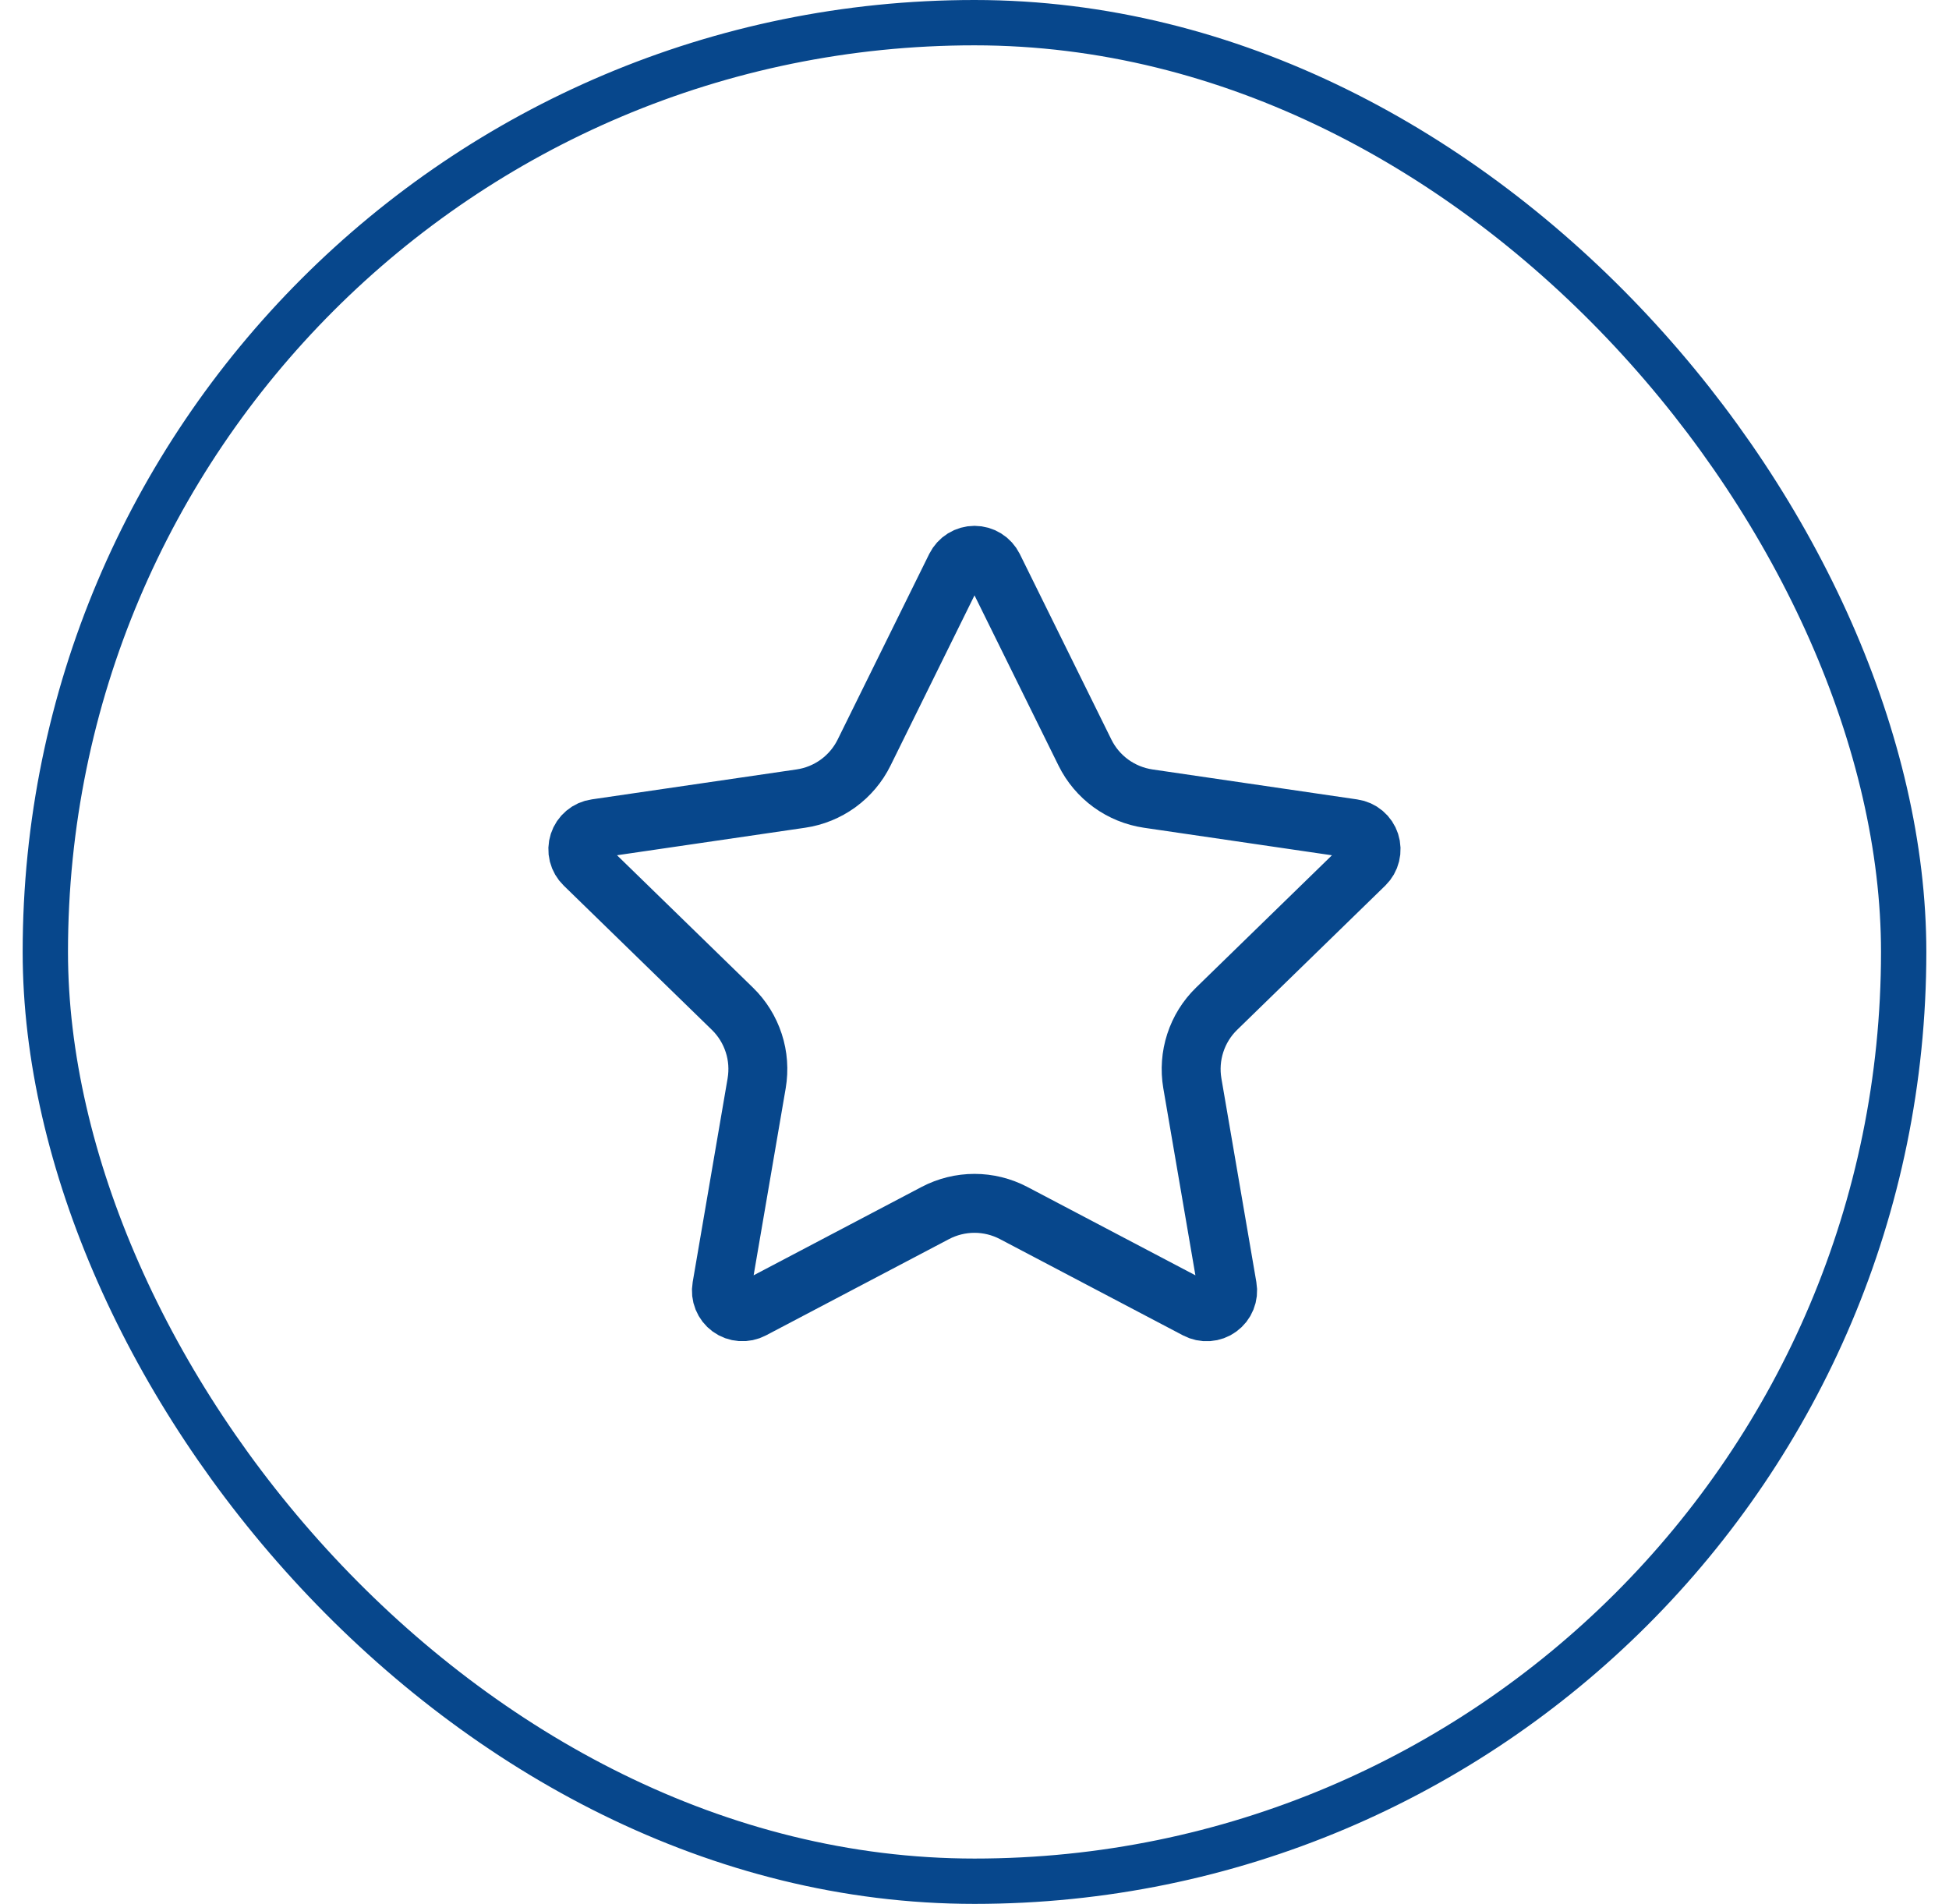
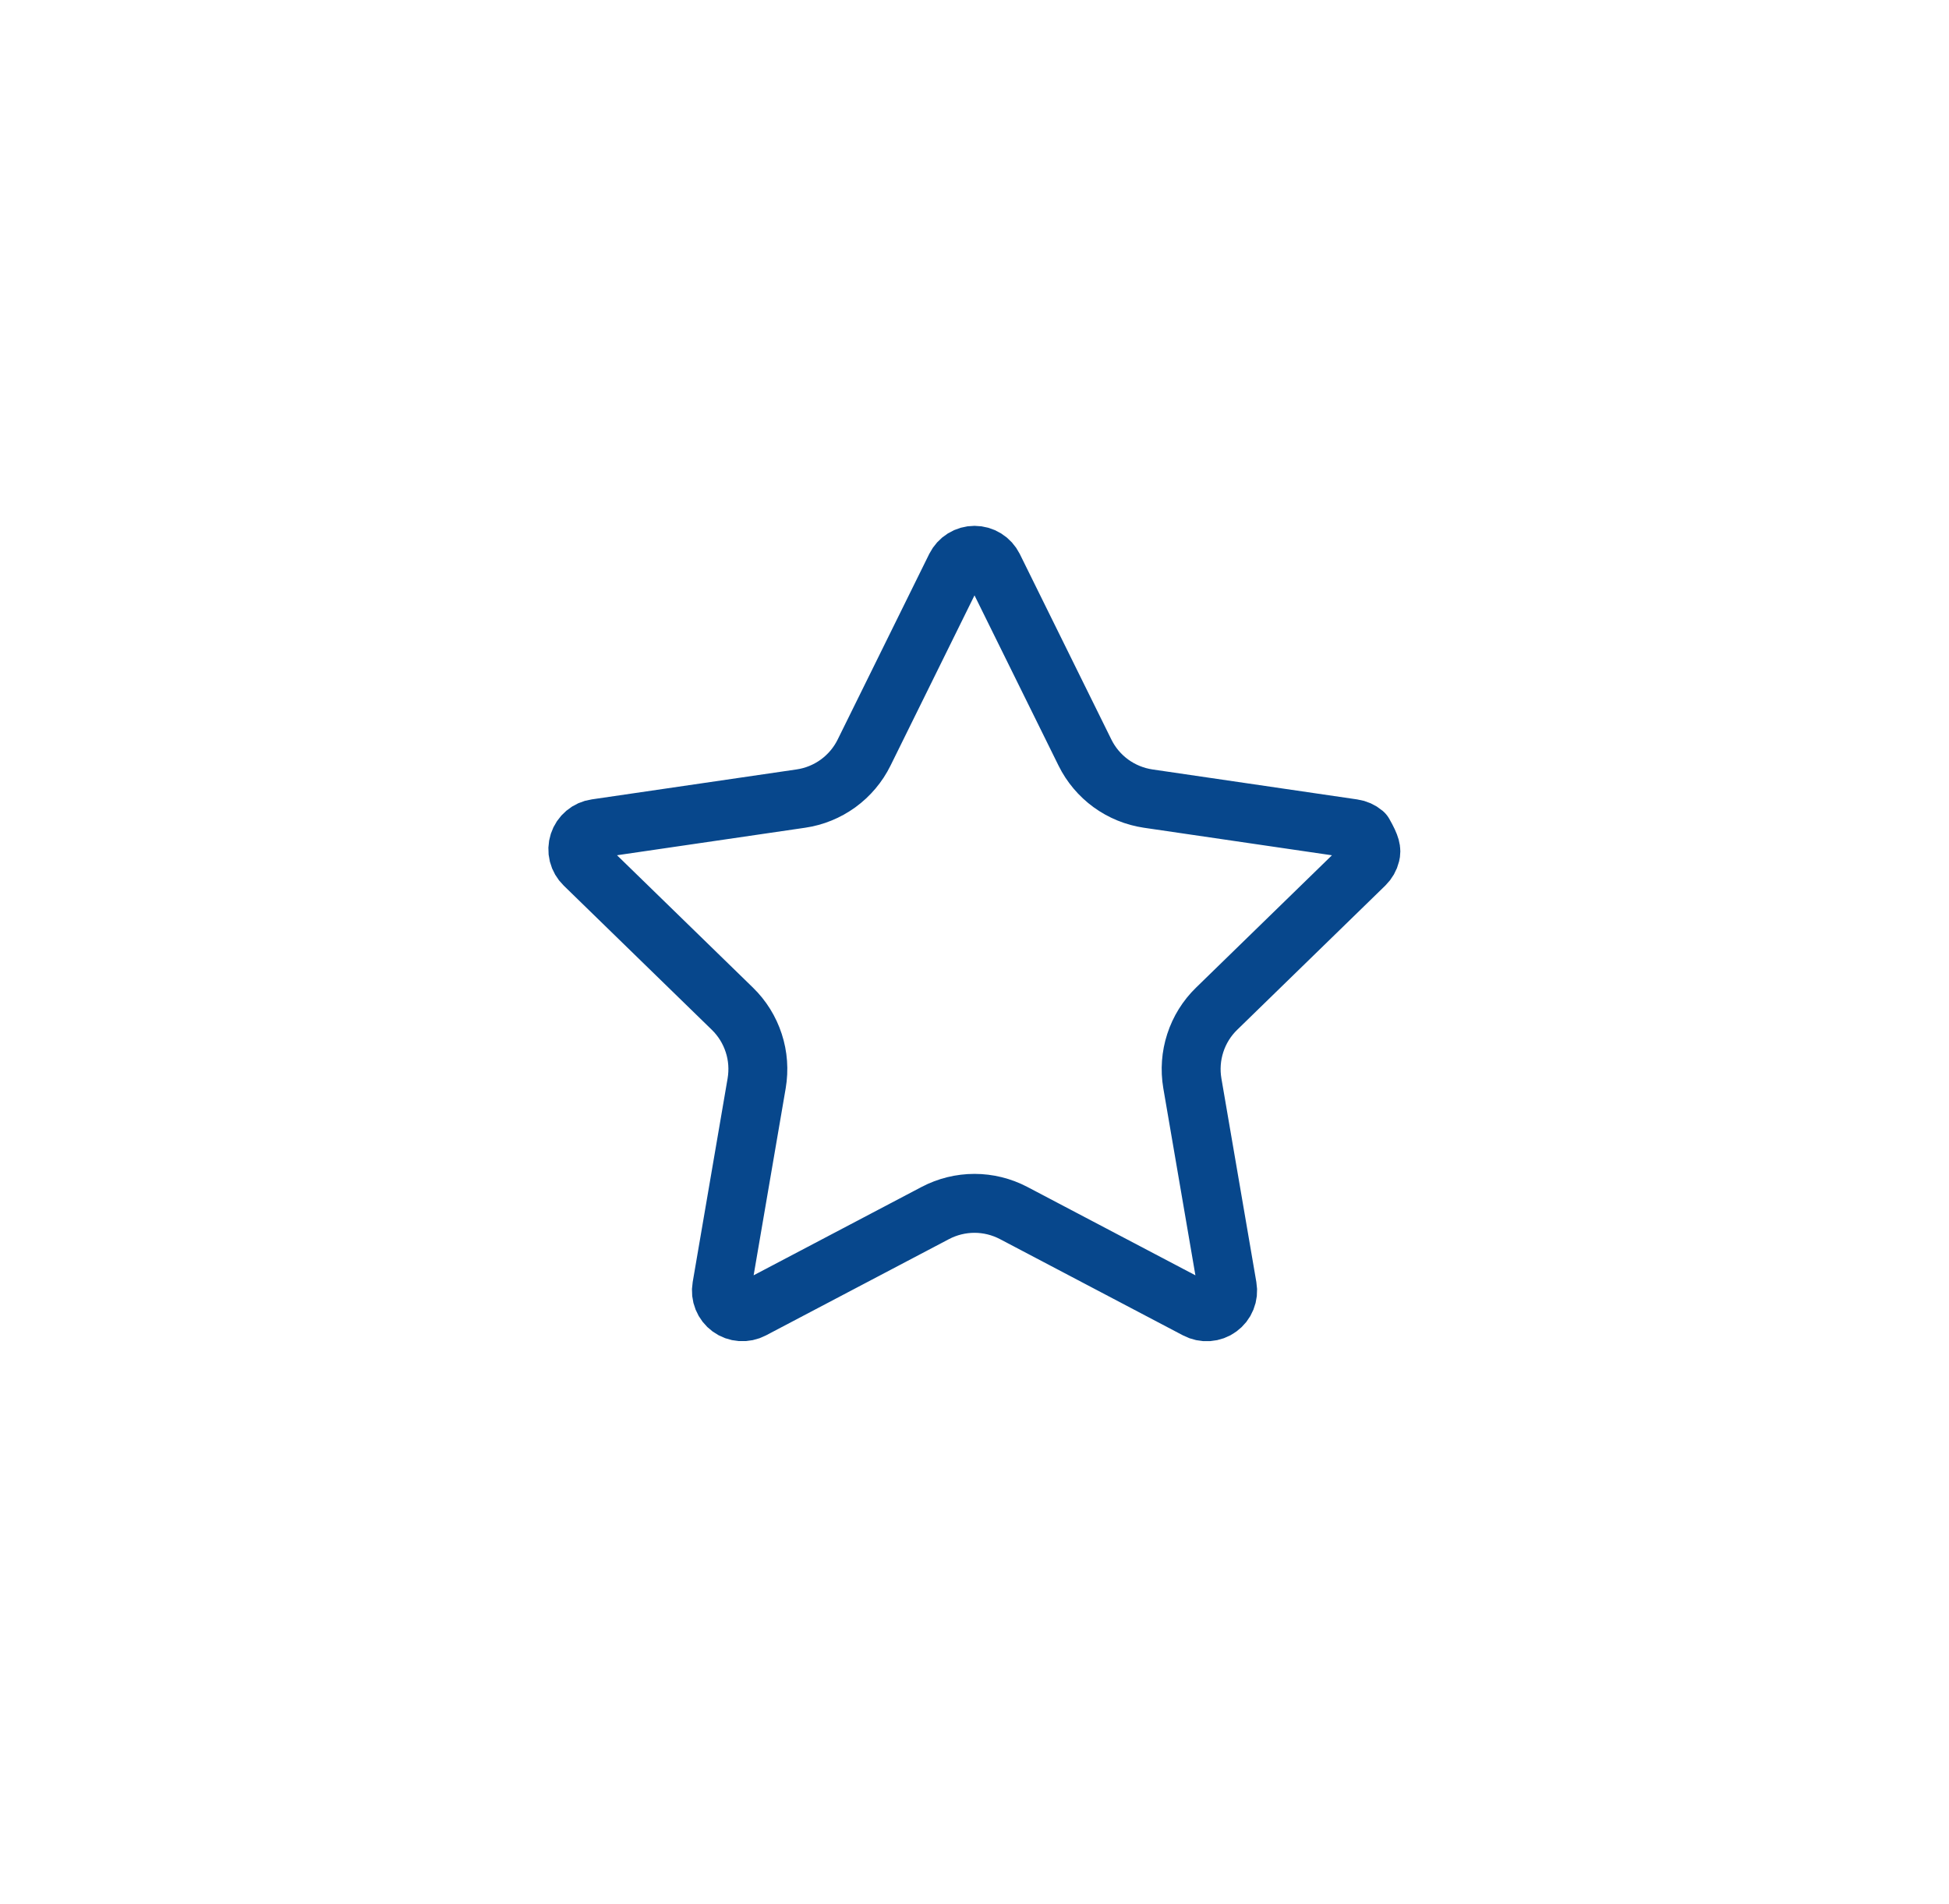
<svg xmlns="http://www.w3.org/2000/svg" width="43" height="42" viewBox="0 0 43 42" fill="none">
-   <rect x="1" y="0.5" width="41" height="41" rx="20.5" stroke="#07478C" />
-   <path d="M21.084 12.508C21.123 12.431 21.182 12.365 21.255 12.32C21.329 12.274 21.413 12.25 21.5 12.25C21.586 12.25 21.671 12.274 21.745 12.32C21.818 12.365 21.877 12.431 21.916 12.508L23.937 16.602C24.07 16.872 24.267 17.105 24.51 17.282C24.753 17.458 25.035 17.573 25.332 17.617L29.853 18.279C29.938 18.291 30.019 18.327 30.085 18.383C30.151 18.439 30.201 18.512 30.227 18.594C30.254 18.677 30.257 18.765 30.236 18.849C30.216 18.933 30.172 19.009 30.11 19.07L26.841 22.253C26.625 22.463 26.464 22.722 26.371 23.009C26.278 23.295 26.256 23.599 26.306 23.896L27.078 28.394C27.093 28.479 27.084 28.567 27.051 28.648C27.019 28.729 26.964 28.798 26.894 28.849C26.824 28.901 26.74 28.931 26.654 28.937C26.567 28.943 26.48 28.924 26.404 28.884L22.363 26.759C22.096 26.619 21.8 26.546 21.5 26.546C21.199 26.546 20.903 26.619 20.636 26.759L16.596 28.884C16.52 28.924 16.433 28.942 16.347 28.936C16.26 28.93 16.177 28.9 16.107 28.849C16.037 28.798 15.982 28.728 15.95 28.648C15.917 28.567 15.908 28.479 15.923 28.394L16.694 23.897C16.744 23.6 16.723 23.295 16.629 23.009C16.536 22.723 16.375 22.463 16.159 22.253L12.89 19.07C12.828 19.01 12.783 18.933 12.762 18.849C12.741 18.765 12.744 18.676 12.771 18.594C12.798 18.511 12.847 18.438 12.914 18.382C12.98 18.326 13.061 18.29 13.147 18.278L17.667 17.617C17.964 17.574 18.247 17.459 18.491 17.282C18.734 17.105 18.931 16.872 19.064 16.602L21.084 12.508Z" stroke="#07478C" stroke-width="1.3" stroke-linecap="round" stroke-linejoin="round" />
+   <path d="M21.084 12.508C21.123 12.431 21.182 12.365 21.255 12.32C21.329 12.274 21.413 12.25 21.5 12.25C21.586 12.25 21.671 12.274 21.745 12.32C21.818 12.365 21.877 12.431 21.916 12.508L23.937 16.602C24.07 16.872 24.267 17.105 24.51 17.282C24.753 17.458 25.035 17.573 25.332 17.617L29.853 18.279C29.938 18.291 30.019 18.327 30.085 18.383C30.254 18.677 30.257 18.765 30.236 18.849C30.216 18.933 30.172 19.009 30.11 19.07L26.841 22.253C26.625 22.463 26.464 22.722 26.371 23.009C26.278 23.295 26.256 23.599 26.306 23.896L27.078 28.394C27.093 28.479 27.084 28.567 27.051 28.648C27.019 28.729 26.964 28.798 26.894 28.849C26.824 28.901 26.74 28.931 26.654 28.937C26.567 28.943 26.48 28.924 26.404 28.884L22.363 26.759C22.096 26.619 21.8 26.546 21.5 26.546C21.199 26.546 20.903 26.619 20.636 26.759L16.596 28.884C16.52 28.924 16.433 28.942 16.347 28.936C16.26 28.93 16.177 28.9 16.107 28.849C16.037 28.798 15.982 28.728 15.95 28.648C15.917 28.567 15.908 28.479 15.923 28.394L16.694 23.897C16.744 23.6 16.723 23.295 16.629 23.009C16.536 22.723 16.375 22.463 16.159 22.253L12.89 19.07C12.828 19.01 12.783 18.933 12.762 18.849C12.741 18.765 12.744 18.676 12.771 18.594C12.798 18.511 12.847 18.438 12.914 18.382C12.98 18.326 13.061 18.29 13.147 18.278L17.667 17.617C17.964 17.574 18.247 17.459 18.491 17.282C18.734 17.105 18.931 16.872 19.064 16.602L21.084 12.508Z" stroke="#07478C" stroke-width="1.3" stroke-linecap="round" stroke-linejoin="round" />
</svg>